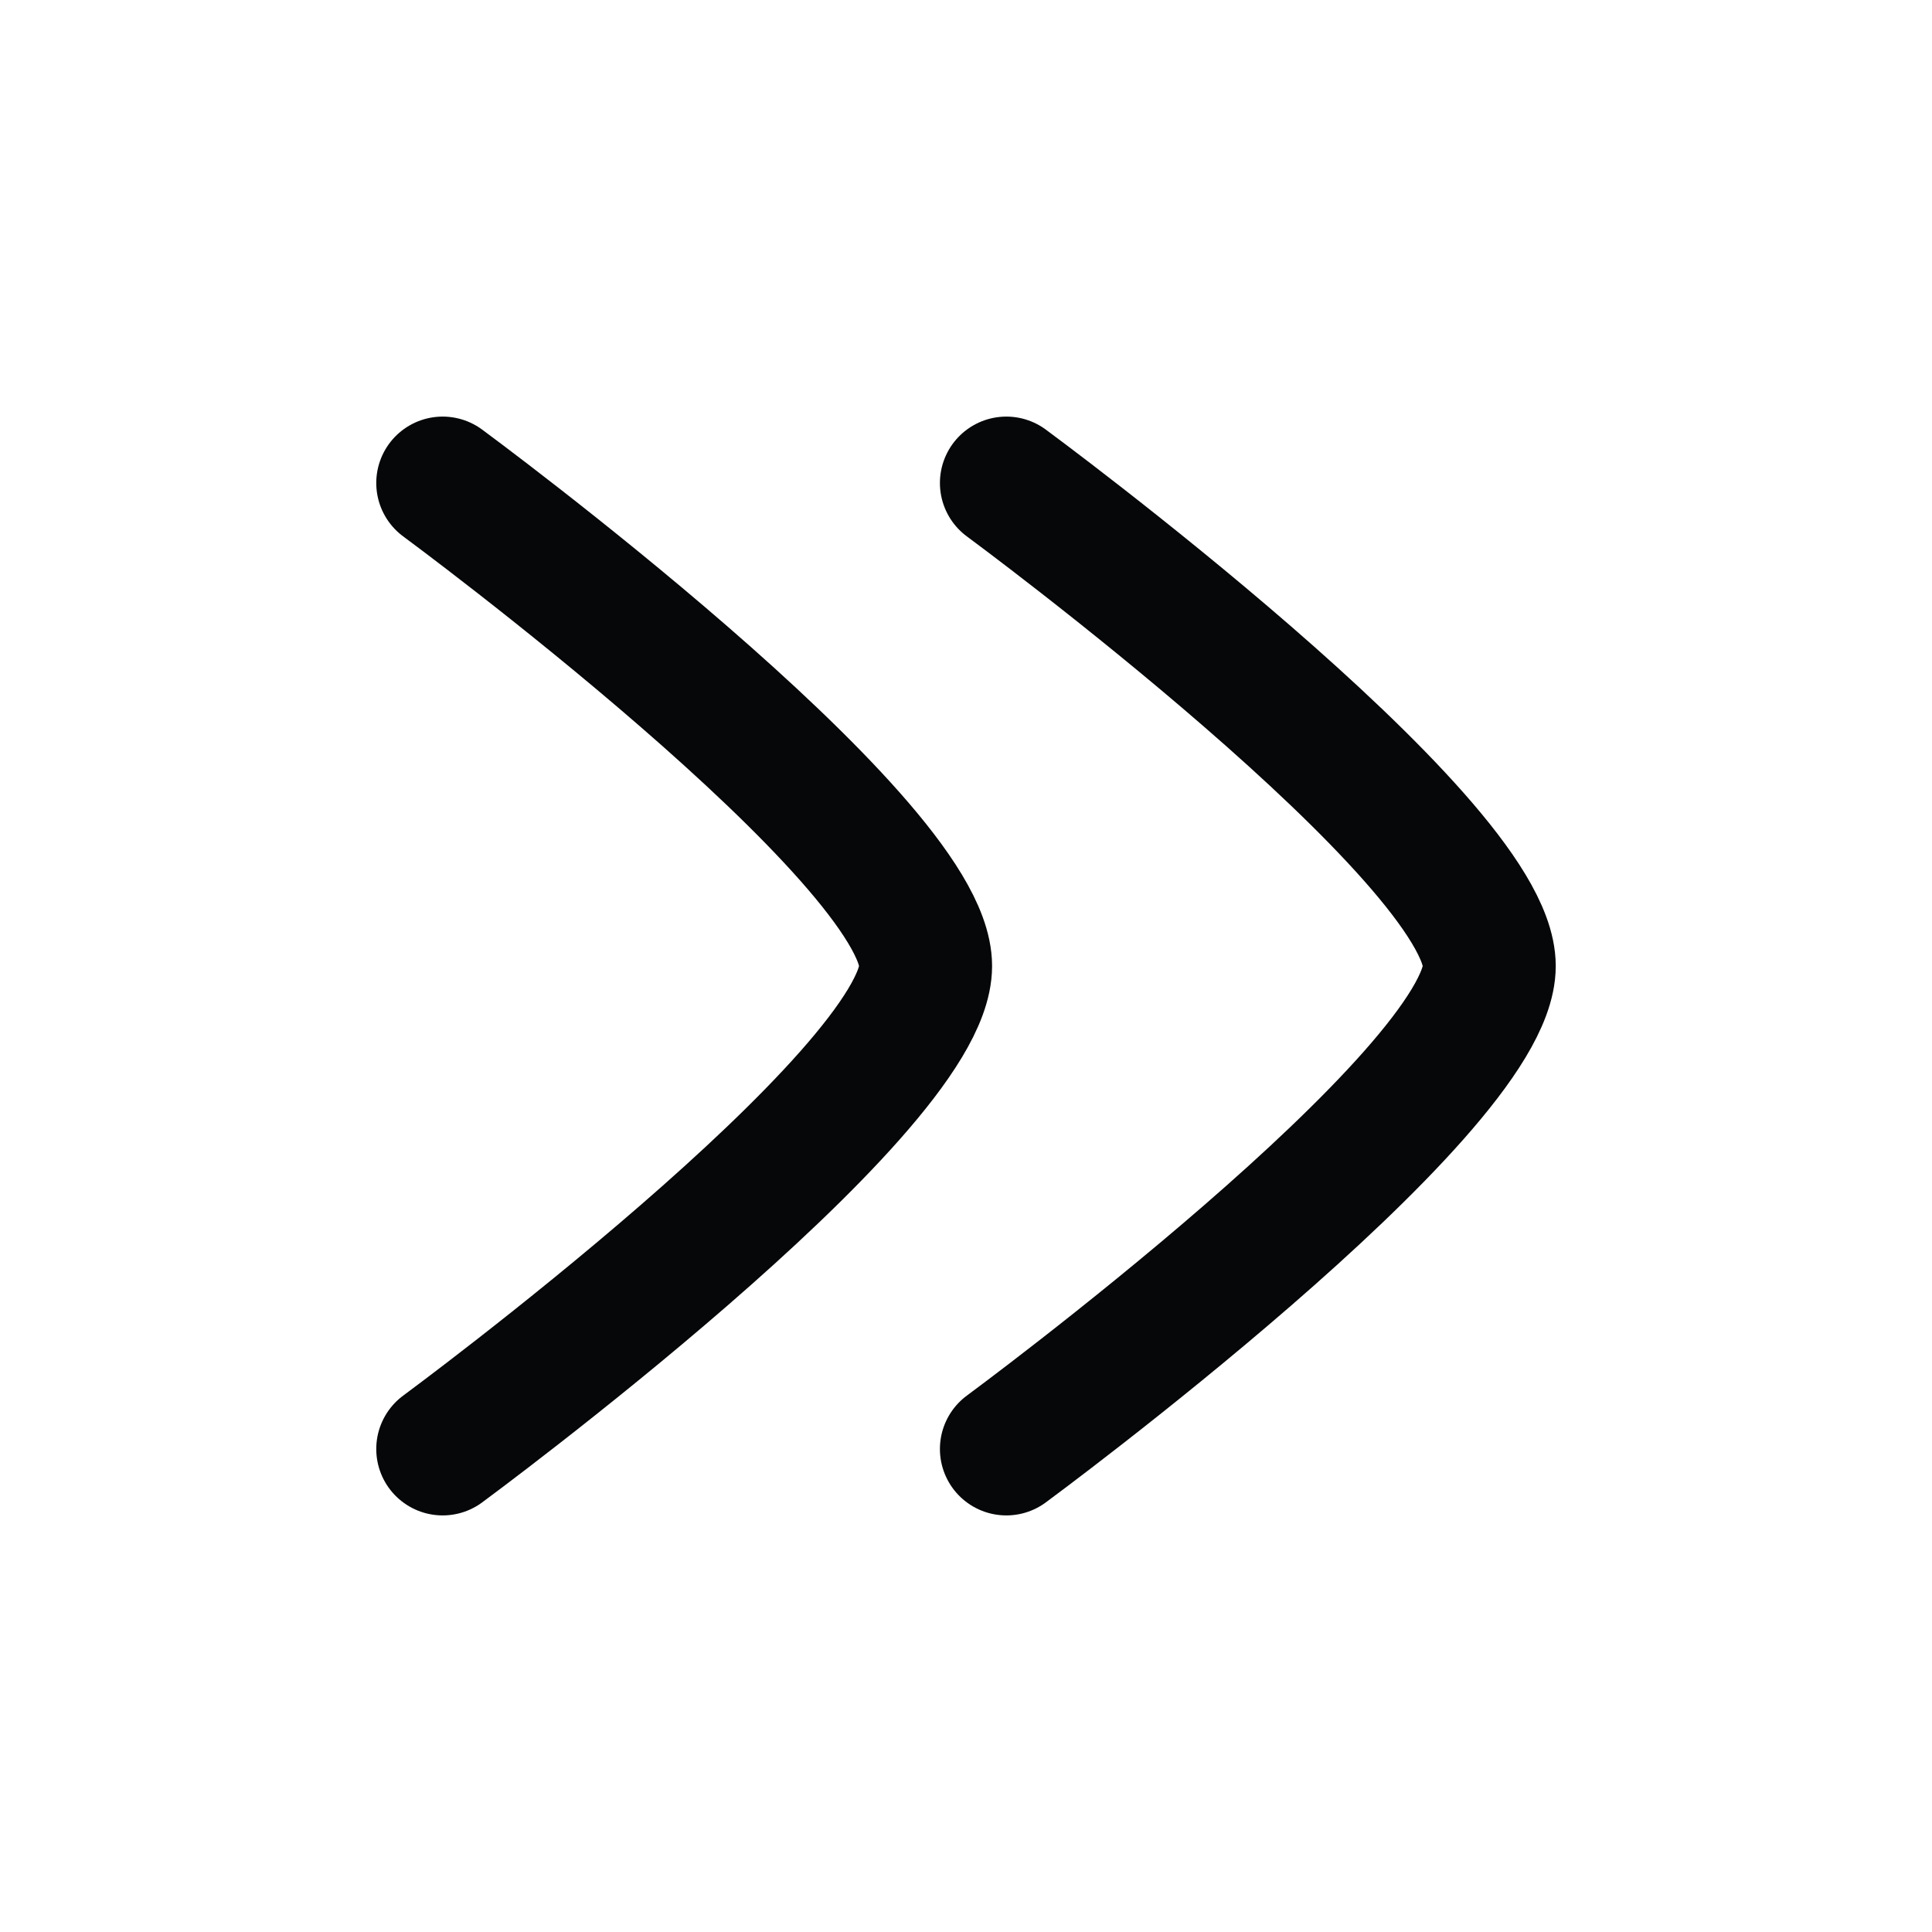
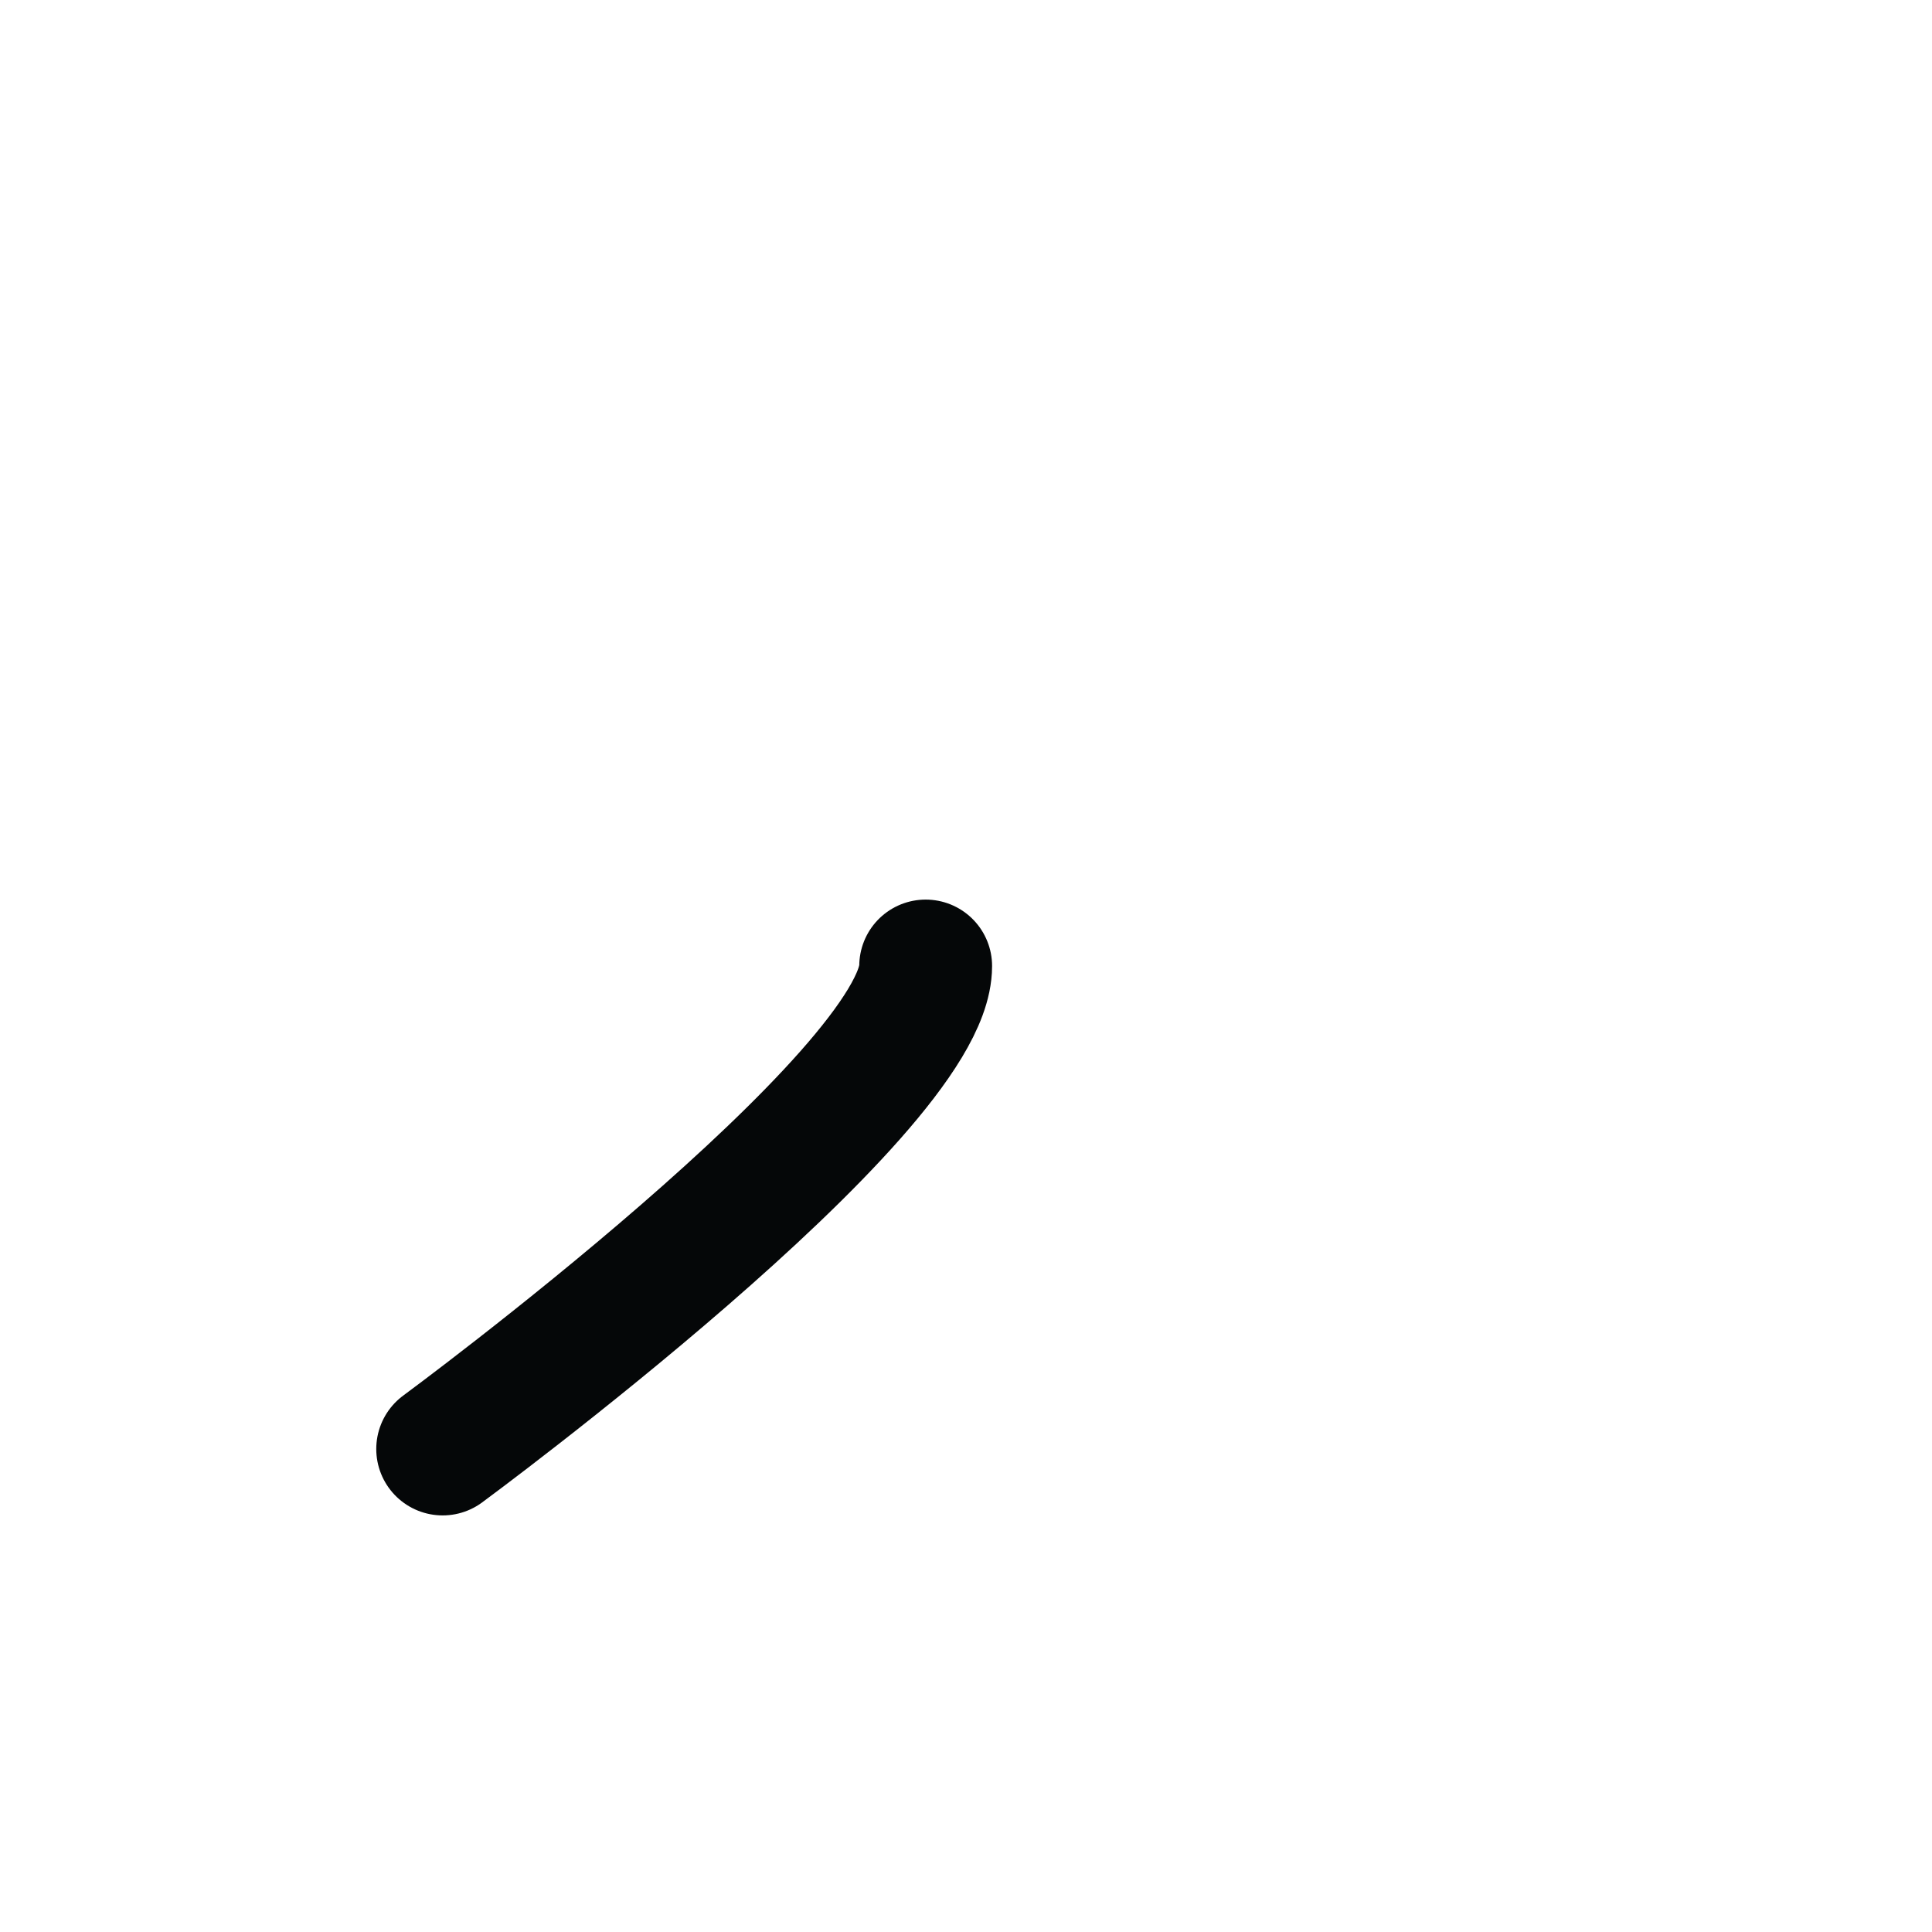
<svg xmlns="http://www.w3.org/2000/svg" width="16" height="16" viewBox="0 0 16 16" fill="none">
-   <path d="M8.334 12C8.334 12 12.334 9.054 12.334 8C12.334 6.946 8.334 4 8.334 4" stroke="#050708" stroke-width="1.1" stroke-linecap="round" stroke-linejoin="round" />
-   <path d="M3.666 12C3.666 12 7.666 9.054 7.666 8C7.666 6.946 3.666 4 3.666 4" stroke="#050708" stroke-width="1.1" stroke-linecap="round" stroke-linejoin="round" />
+   <path d="M3.666 12C3.666 12 7.666 9.054 7.666 8" stroke="#050708" stroke-width="1.1" stroke-linecap="round" stroke-linejoin="round" />
</svg>